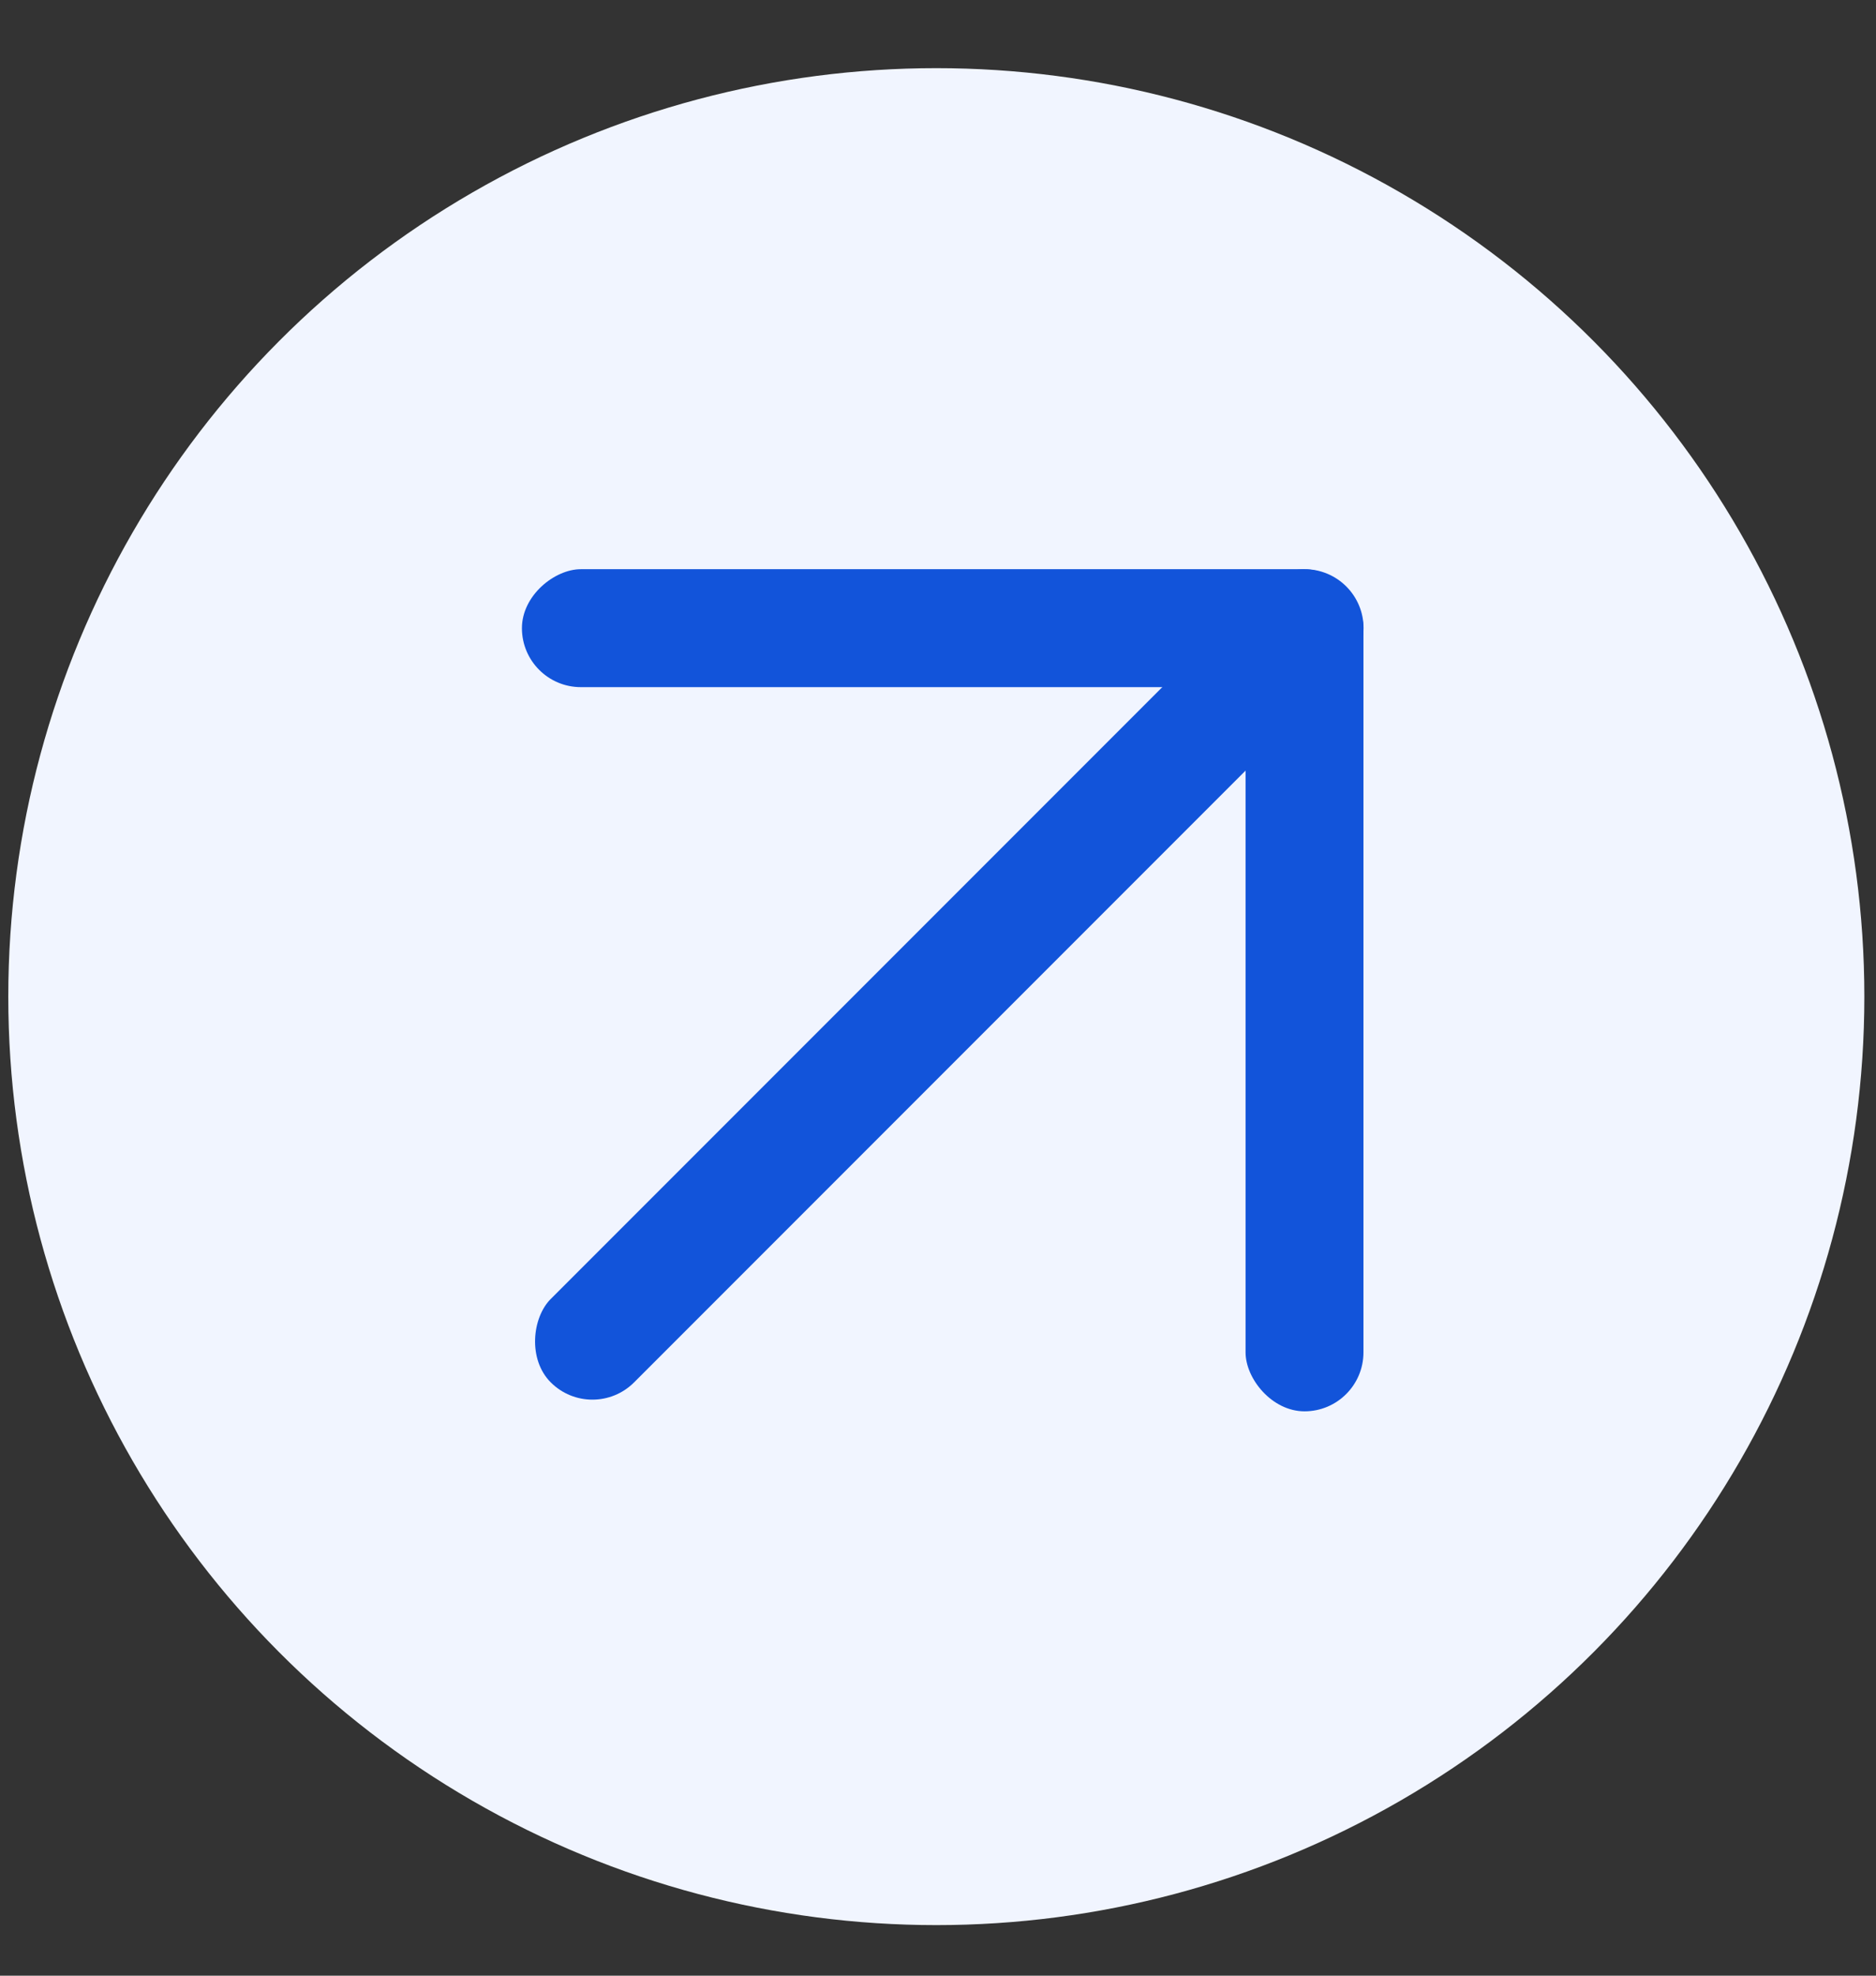
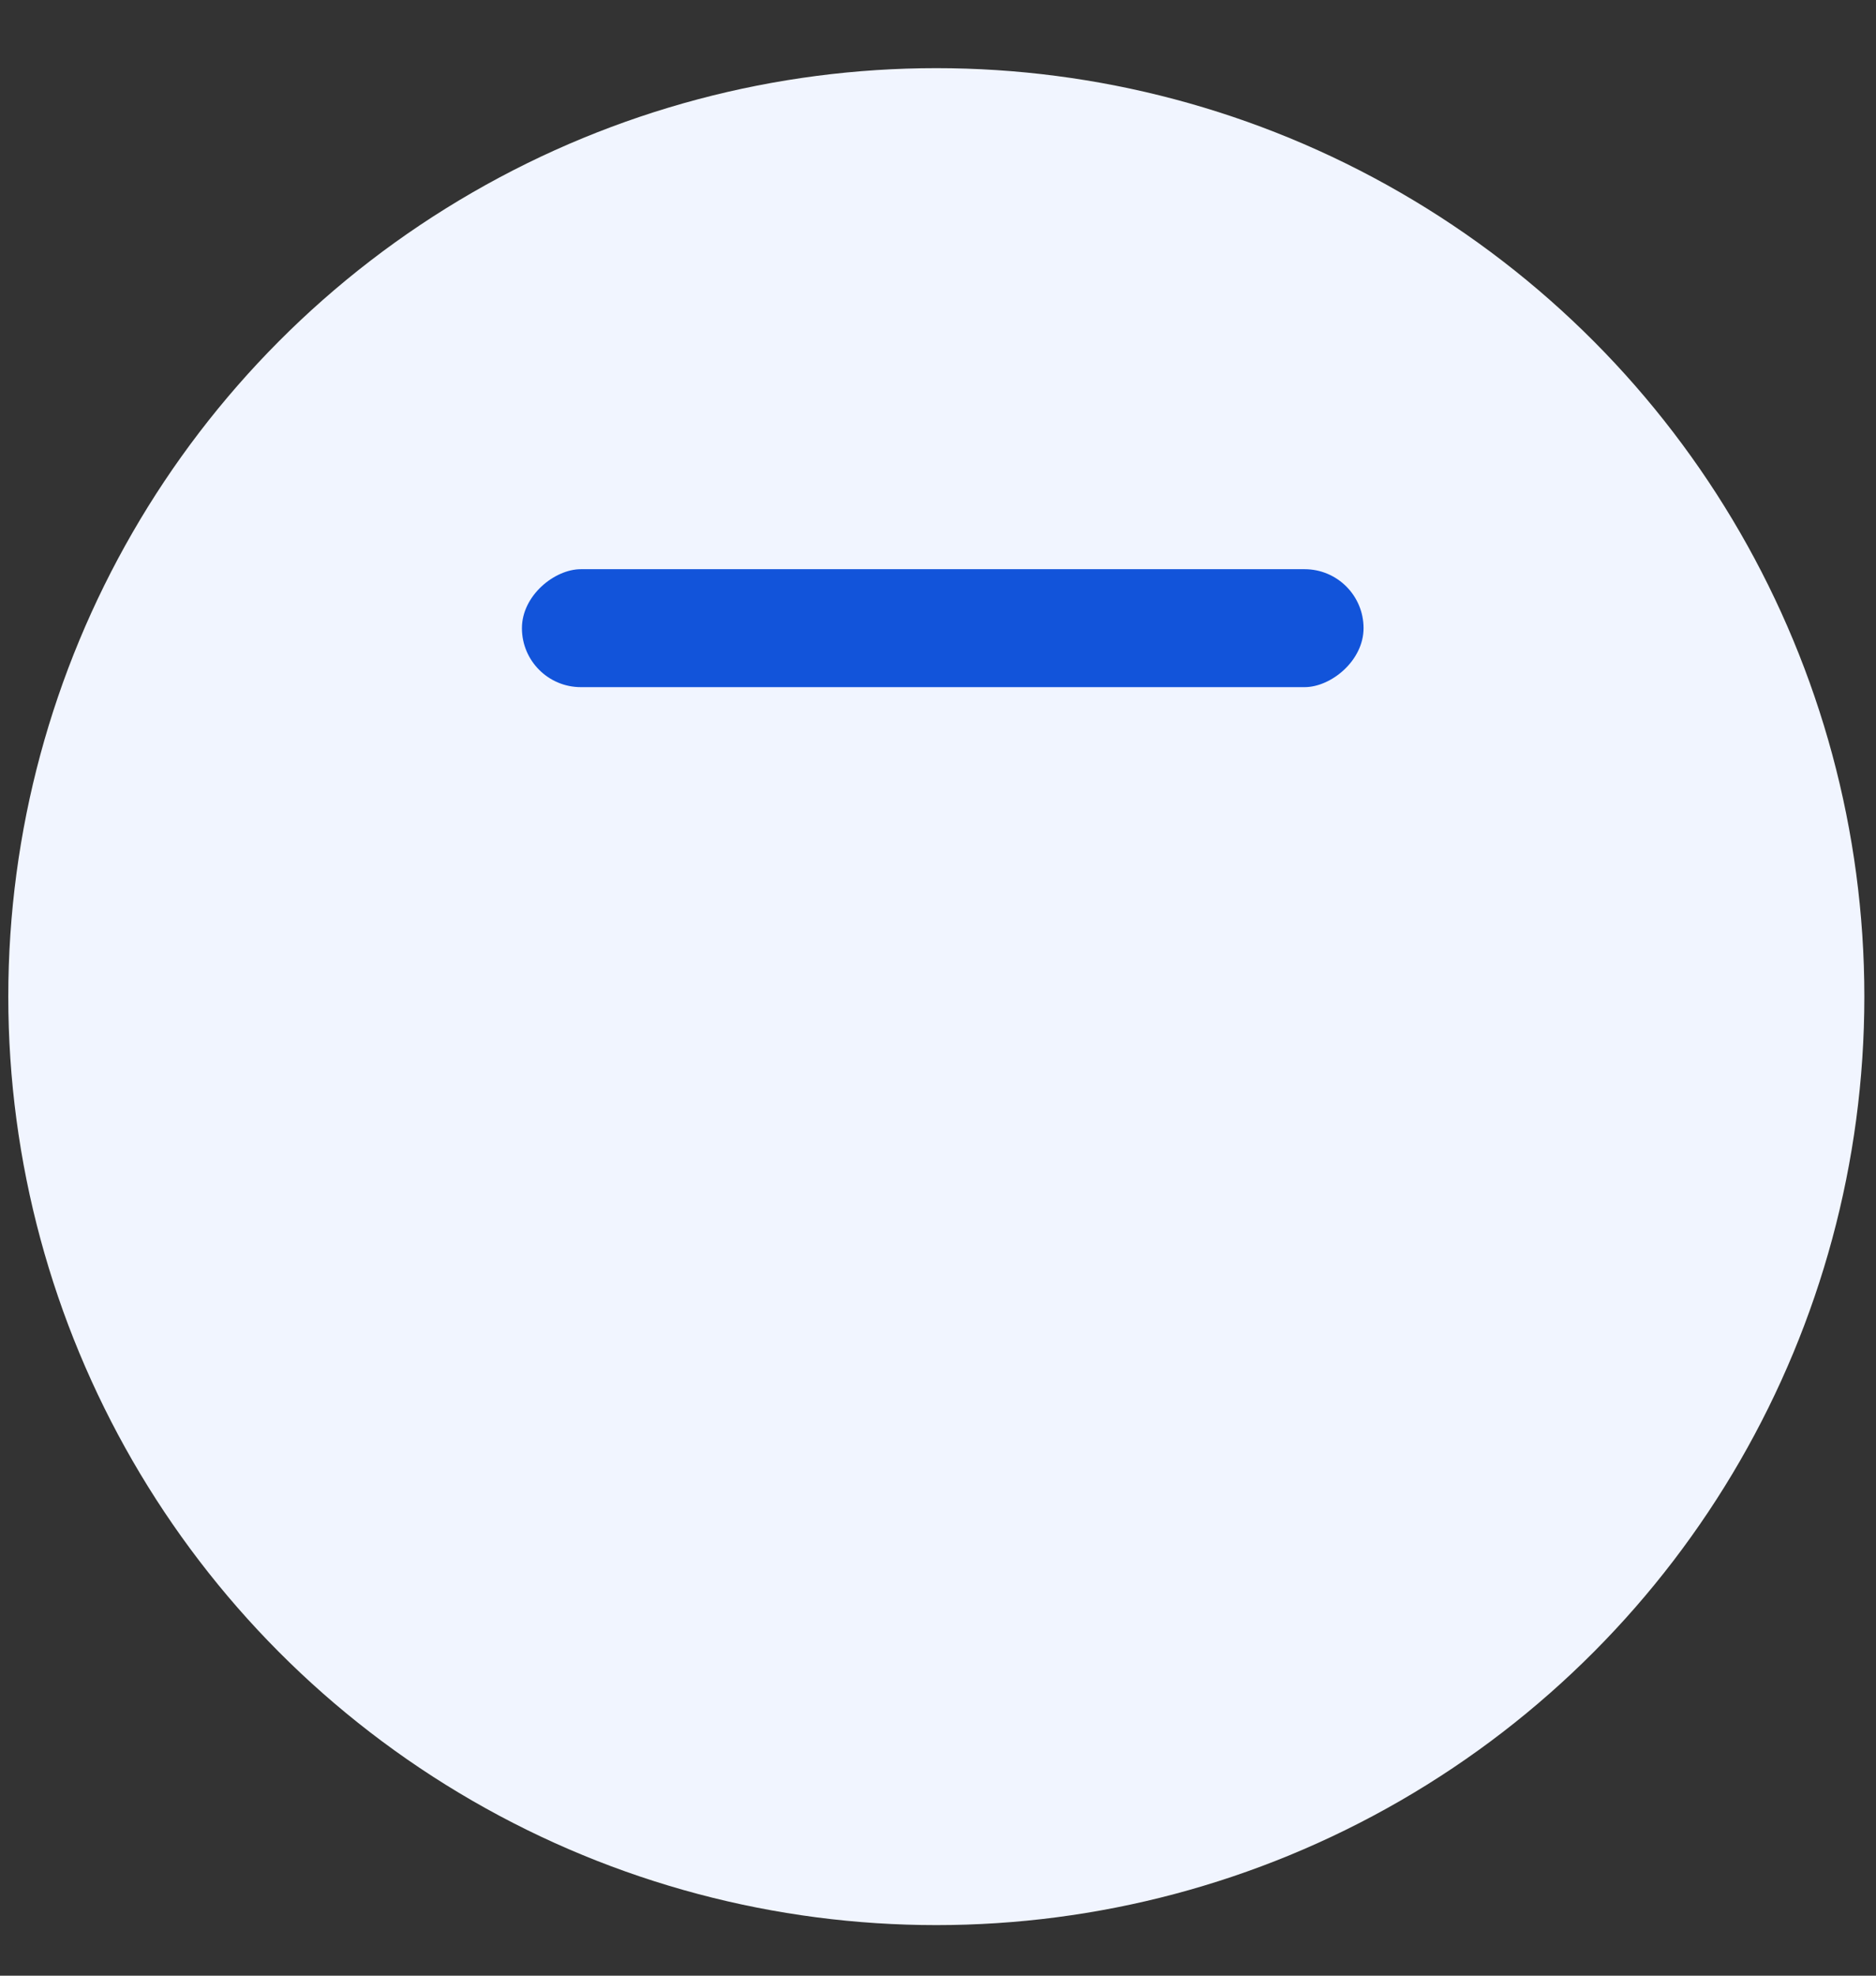
<svg xmlns="http://www.w3.org/2000/svg" width="19" height="20" viewBox="0 0 19 20" fill="none">
  <rect x="0" y="0" width="19" height="20" fill="#333333" stroke="none" />
  <circle cx="9.483" cy="10.089" r="9.399" fill="#F1F5FF" />
  <rect x="13.81" y="5.762" width="1.194" height="8.524" rx="0.597" transform="rotate(90 13.81 5.762)" fill="#1254DA" />
-   <rect x="13.809" y="14.287" width="1.194" height="8.524" rx="0.597" transform="rotate(-180 13.809 14.287)" fill="#1254DA" />
-   <rect x="6" y="14.416" width="1.194" height="10.872" rx="0.597" transform="rotate(-135 6 14.416)" fill="#1254DA" />
</svg>